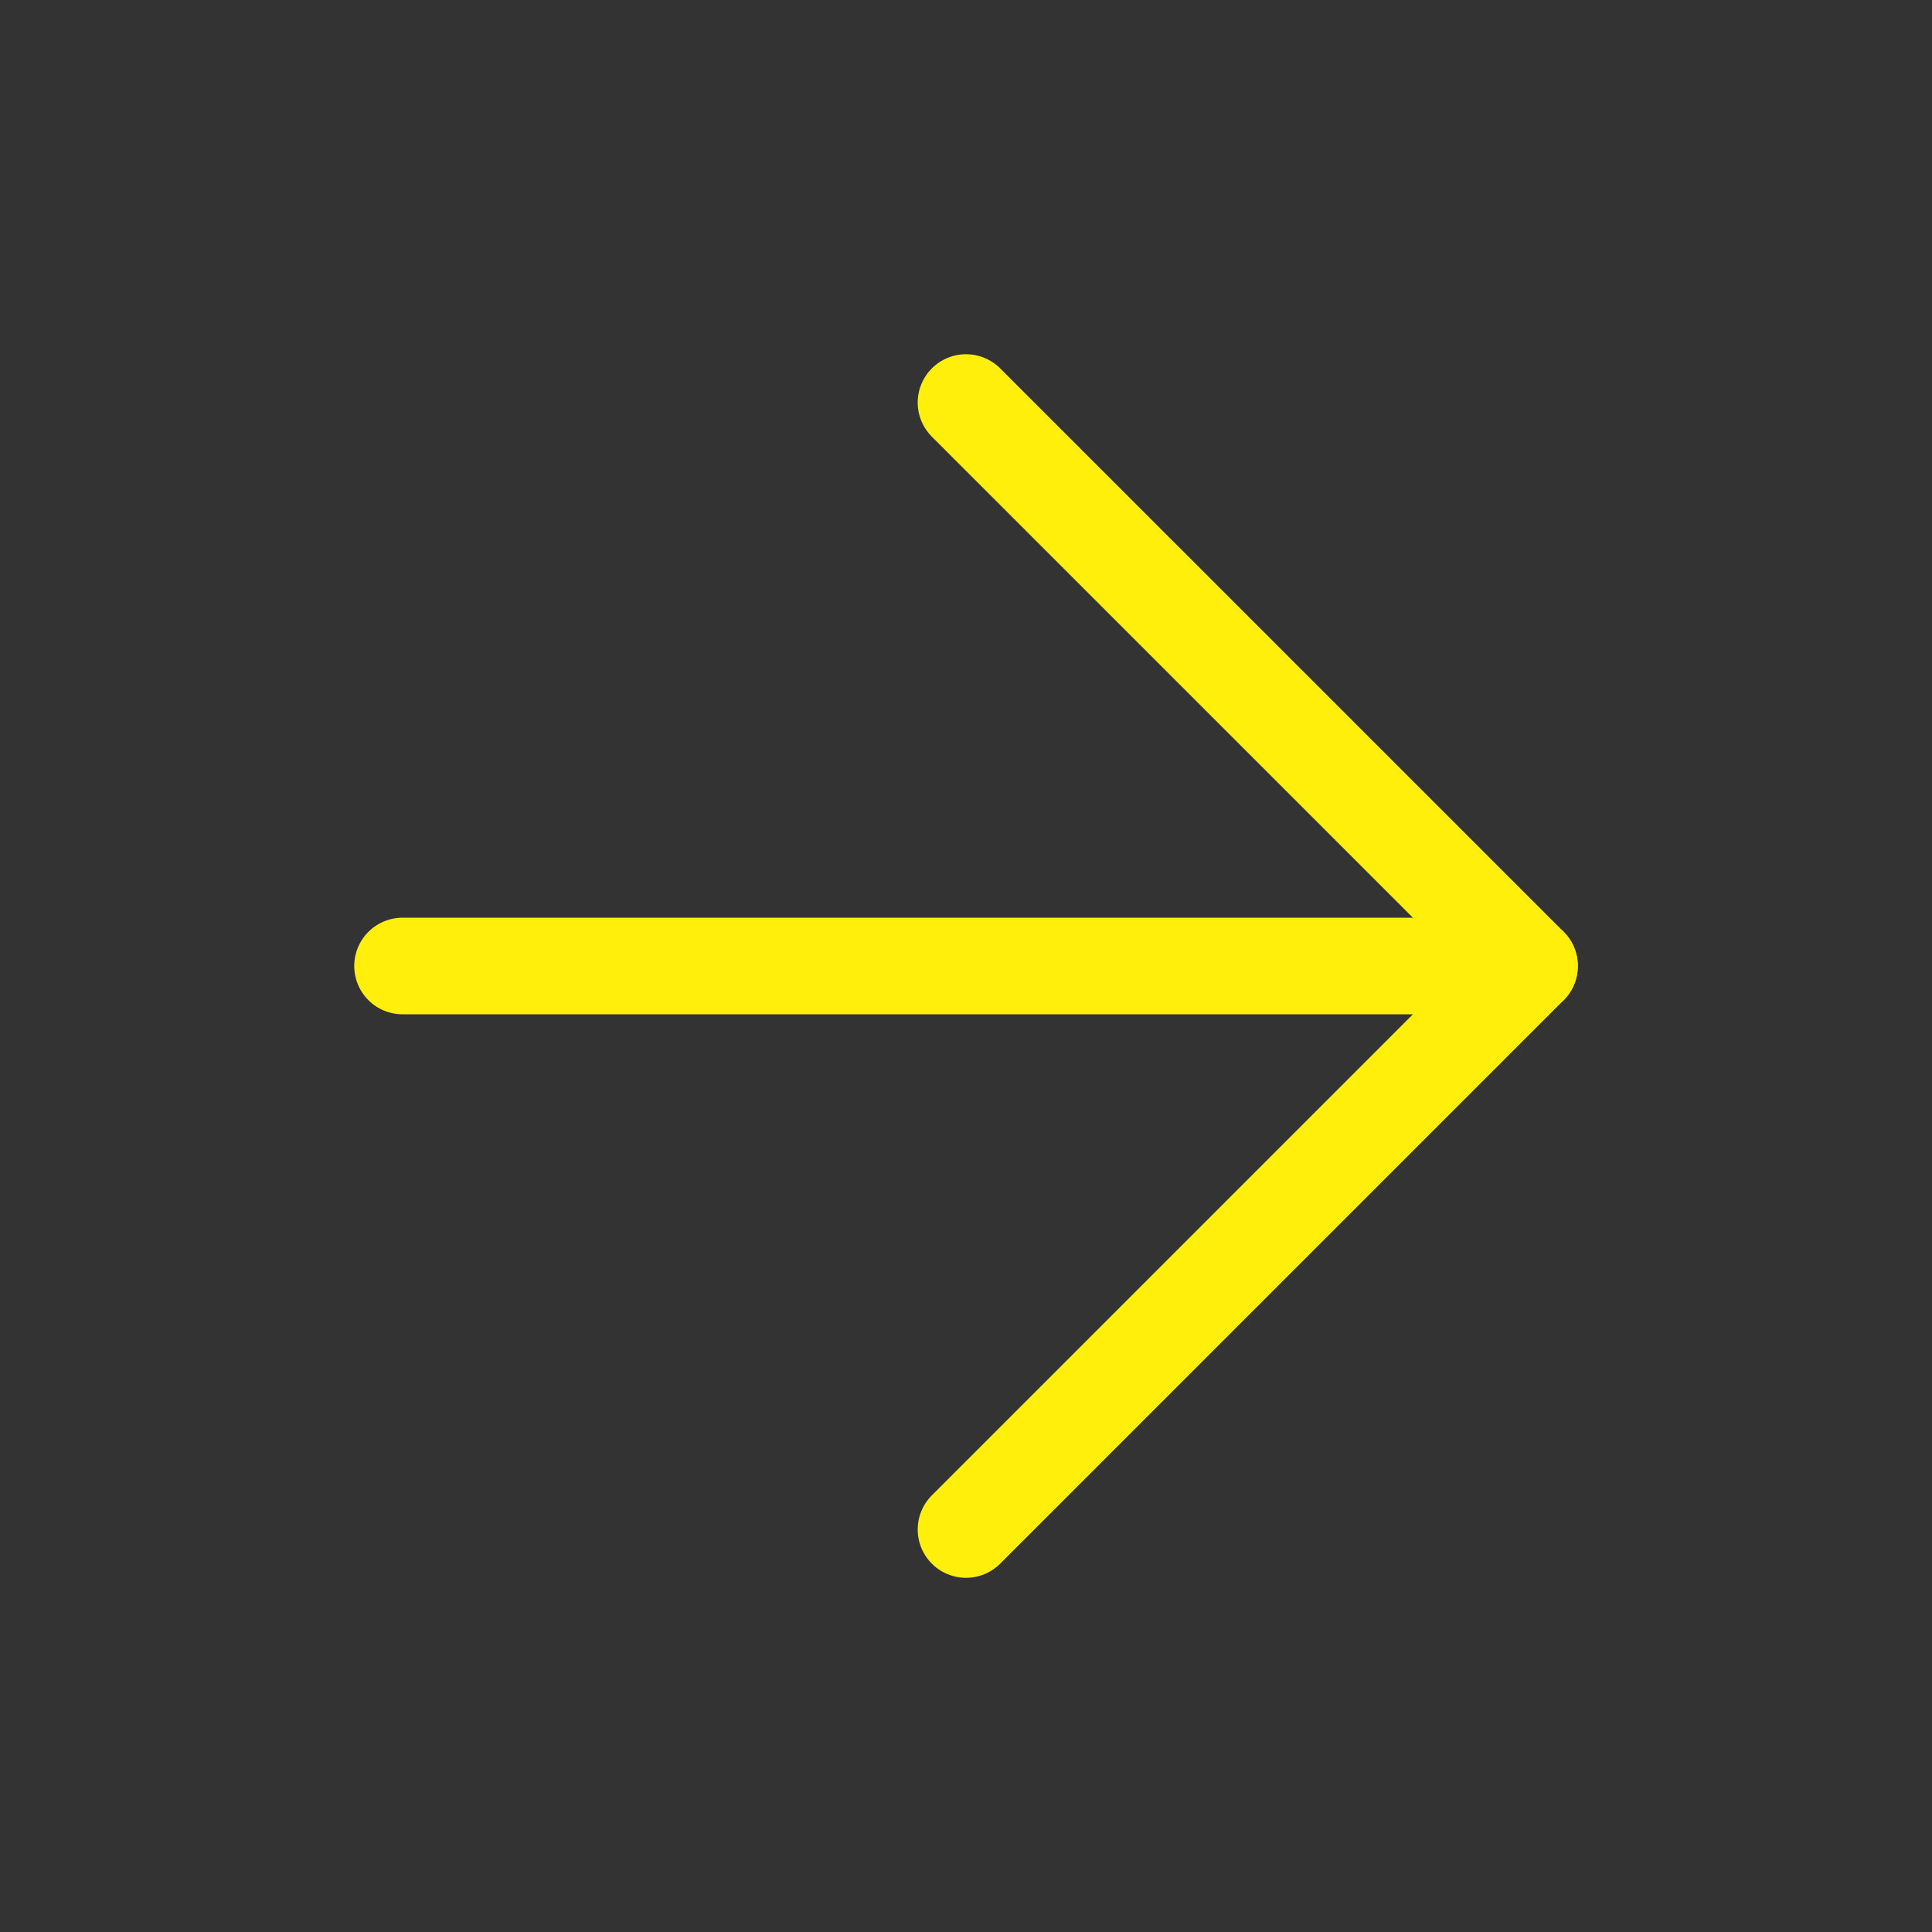
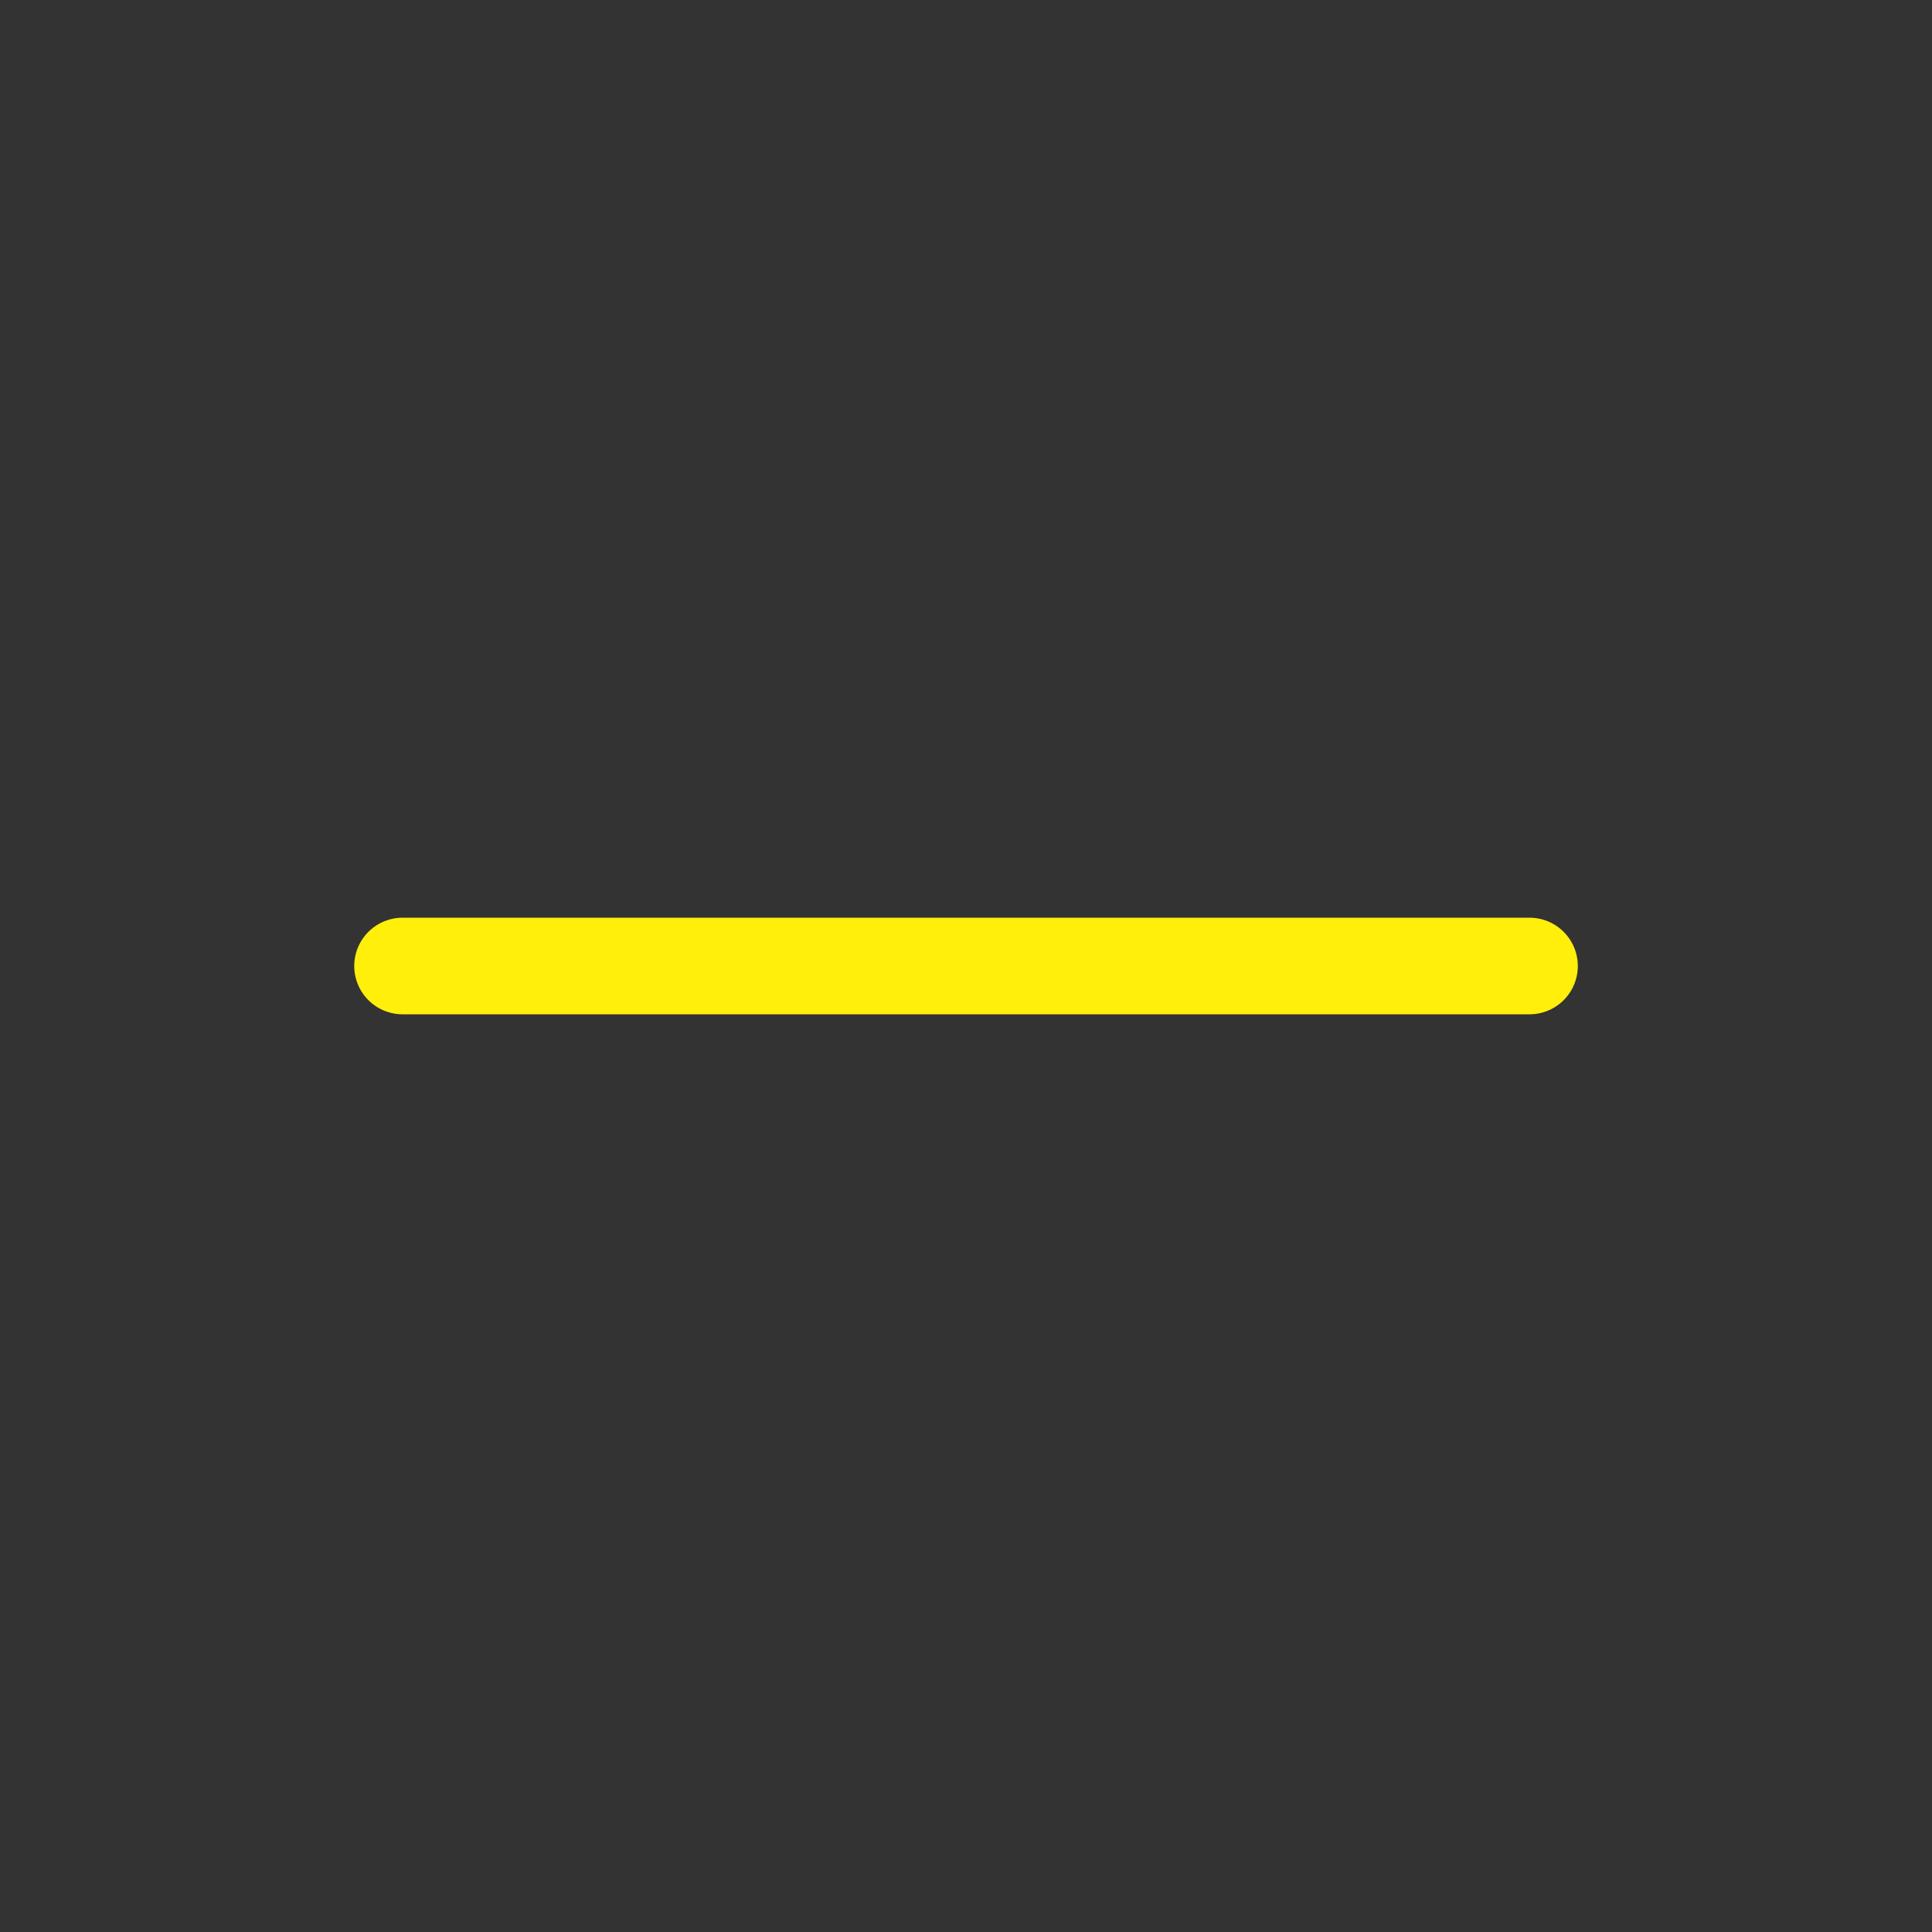
<svg xmlns="http://www.w3.org/2000/svg" width="40" height="40" viewBox="0 0 40 40" fill="none">
  <rect x="0" y="0" width="40" height="40" fill="#333333" stroke="none" />
  <path d="M8.334 20H31.667" stroke="#FFEF0B" stroke-width="2" stroke-linecap="round" stroke-linejoin="round" />
-   <path d="M20 8.334L31.667 20L20 31.667" stroke="#FFEF0B" stroke-width="2" stroke-linecap="round" stroke-linejoin="round" />
</svg>